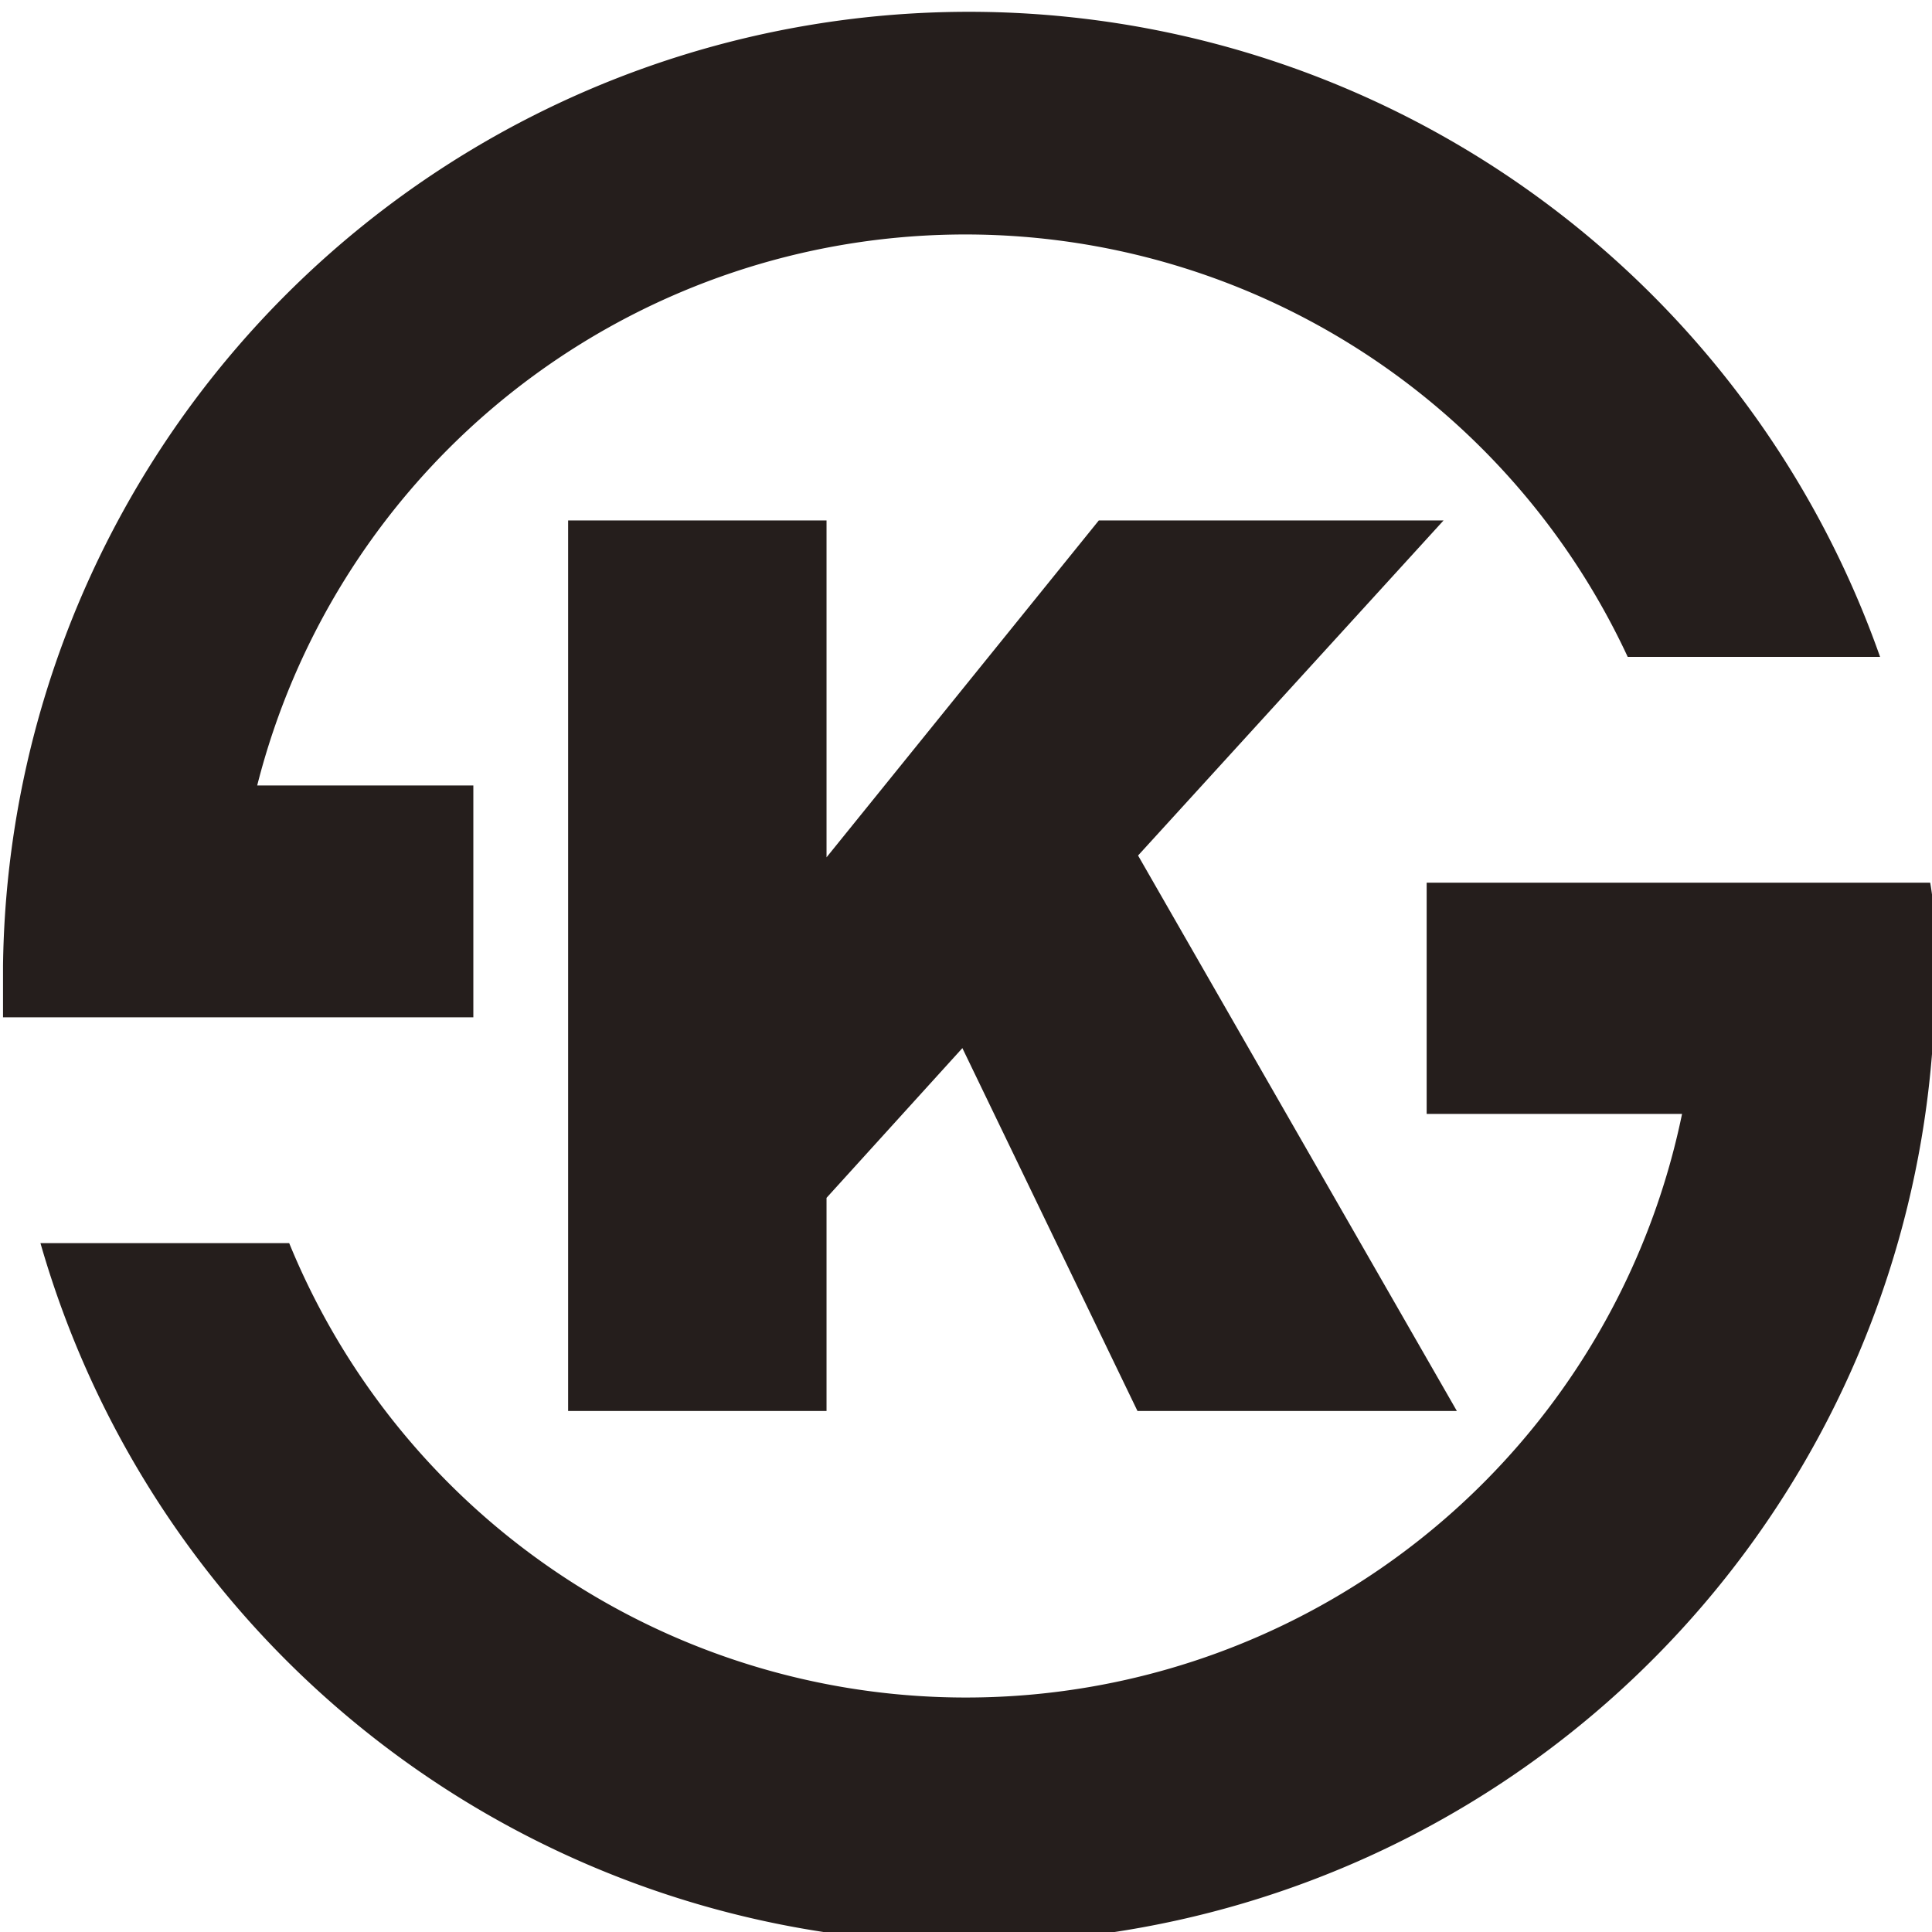
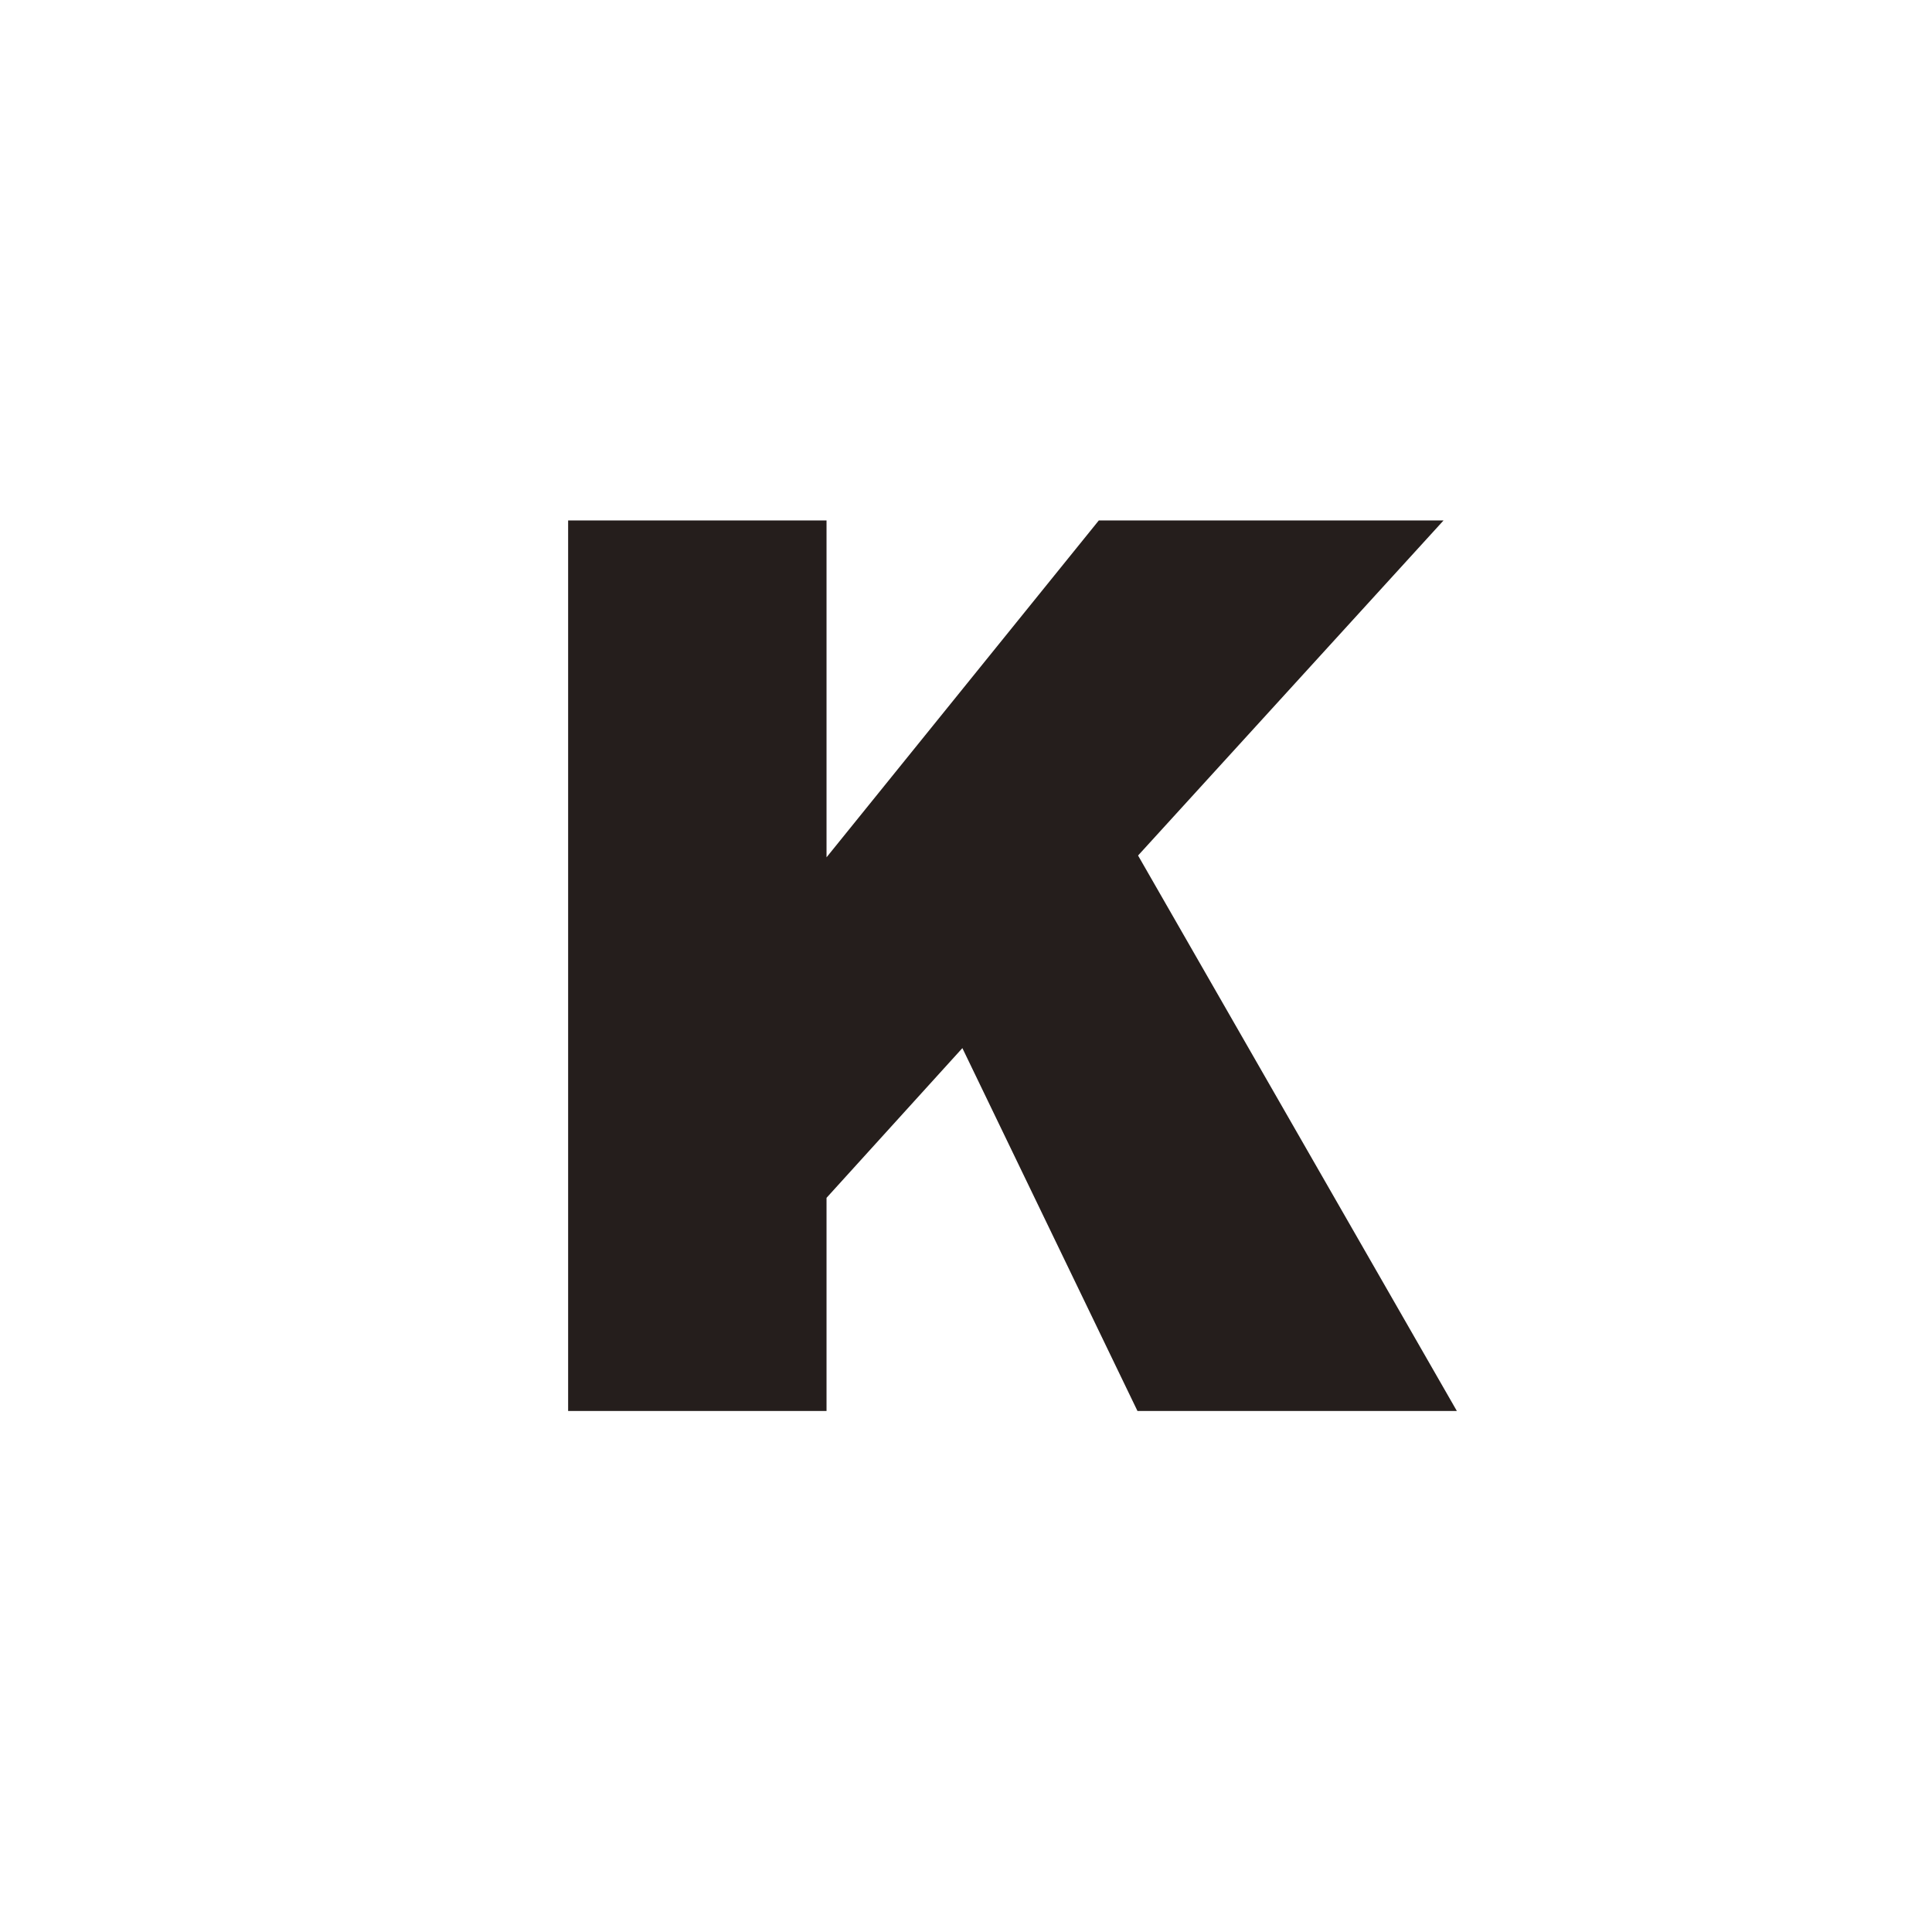
<svg xmlns="http://www.w3.org/2000/svg" id="レイヤー_1" data-name="レイヤー 1" width="32" height="32" viewBox="0 0 32 32">
  <title>s_icon_k1</title>
-   <path d="M32.87,15.35H24.58v3.83h4.23A12.11,12.11,0,0,1,5.74,21.32H1.62A16,16,0,0,0,33,16.73c0-.47,0-.93-.08-1.38m-28,2.23H8.79V13.74H5.21a12.1,12.1,0,0,1,22.7-2.13h4.18A16,16,0,0,0,1,16.73c0,.28,0,.57,0,.85H4.88" transform="translate(-0.95 -0.73)" fill="#251e1c" />
  <polygon points="9.41 8.62 13.69 8.62 13.69 14.2 18.2 8.62 23.91 8.62 18.85 14.17 24.13 23.37 18.84 23.37 15.94 17.36 13.69 19.84 13.69 23.37 9.41 23.37 9.41 8.62" fill="#251e1c" />
</svg>